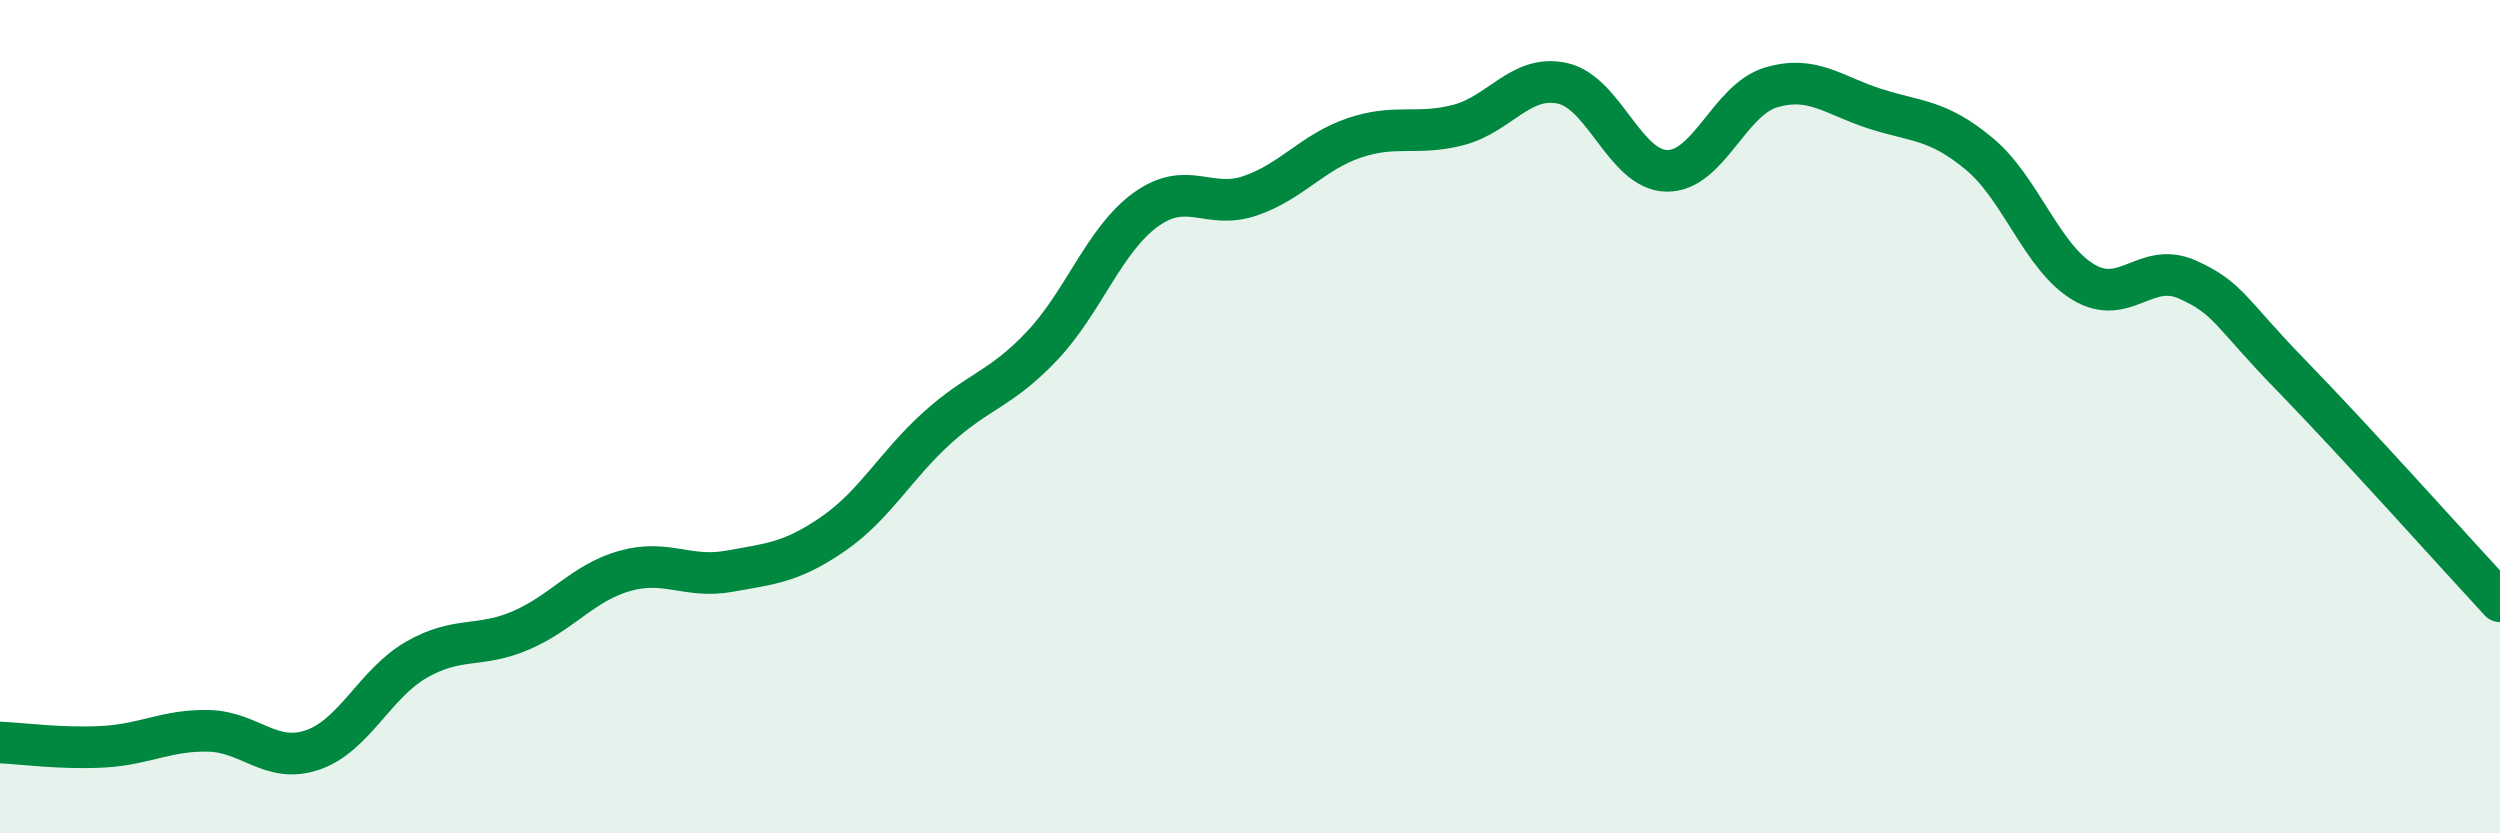
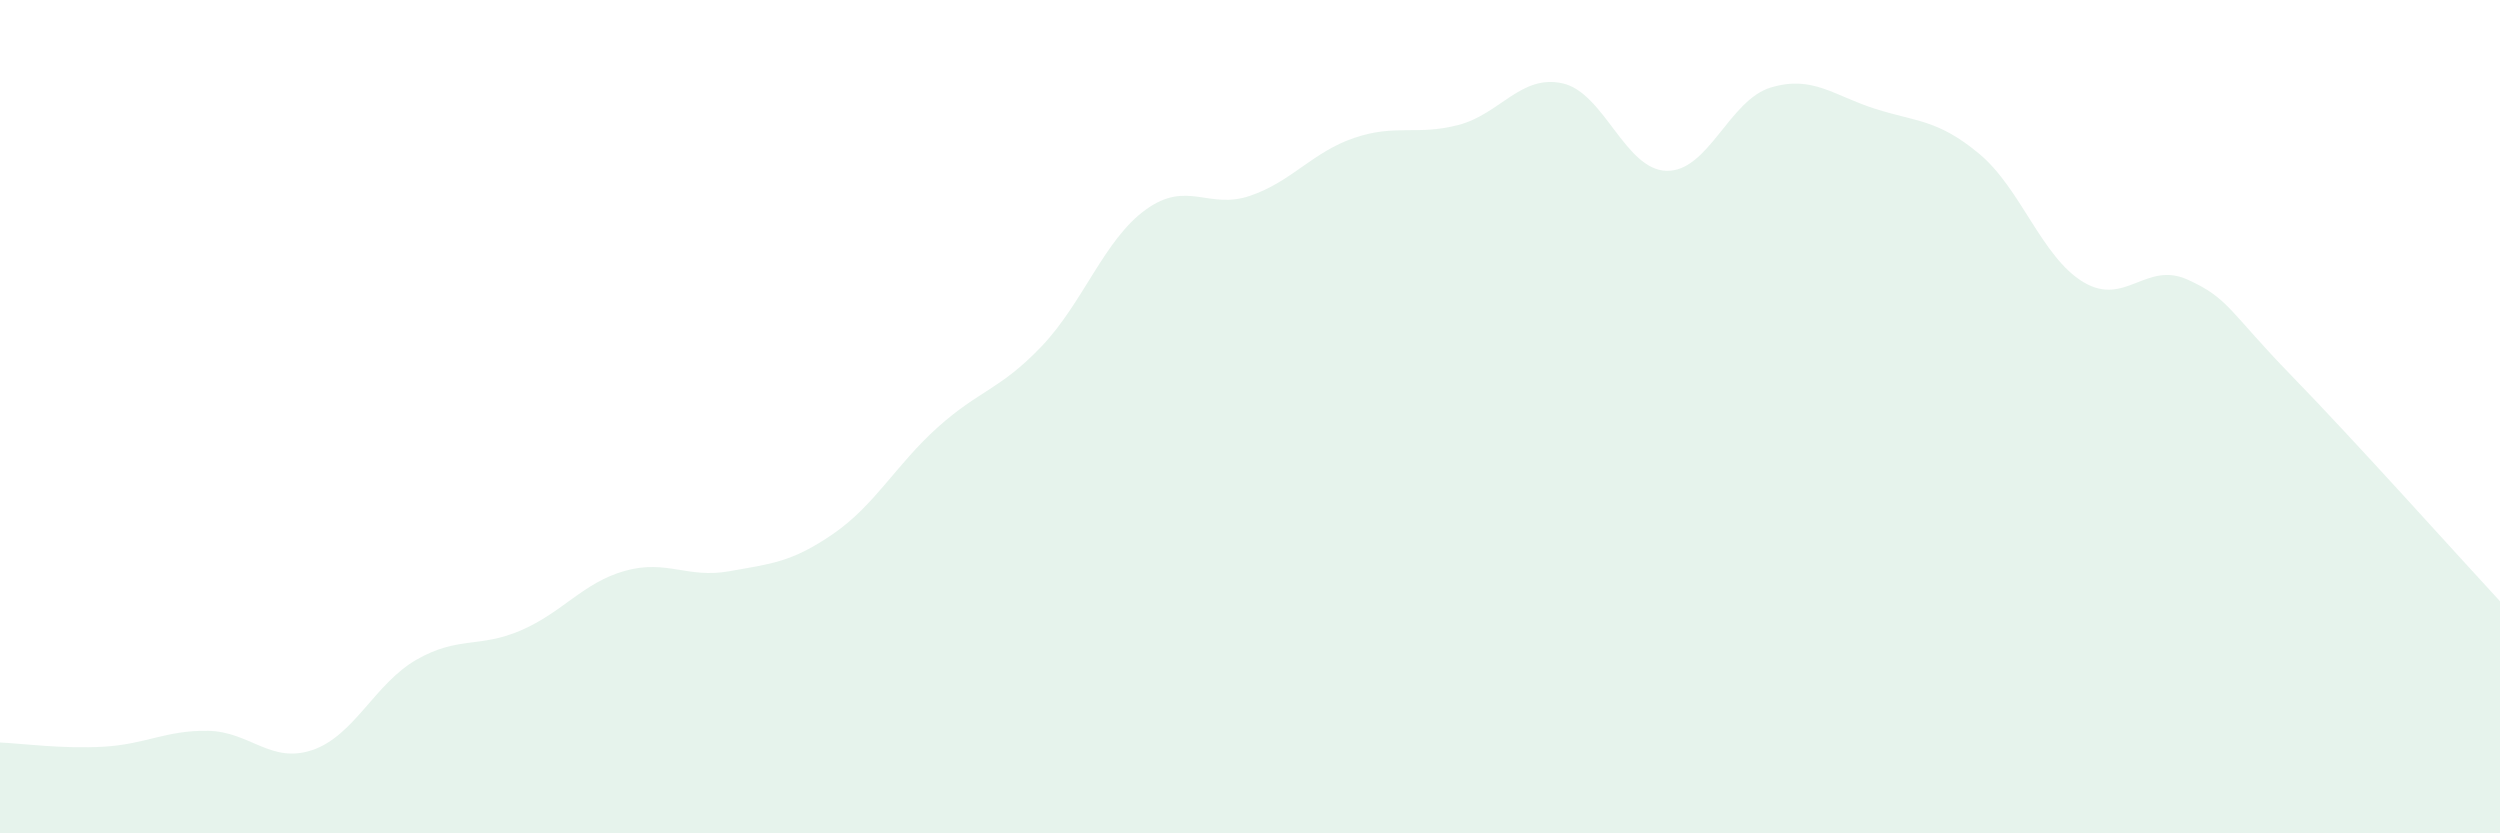
<svg xmlns="http://www.w3.org/2000/svg" width="60" height="20" viewBox="0 0 60 20">
  <path d="M 0,17.82 C 0.5,17.84 1.5,17.98 2.5,17.92 C 3.5,17.86 4,17.52 5,17.54 C 6,17.56 6.5,18.34 7.5,18 C 8.5,17.66 9,16.4 10,15.83 C 11,15.26 11.5,15.56 12.5,15.13 C 13.5,14.7 14,13.98 15,13.7 C 16,13.42 16.5,13.89 17.5,13.71 C 18.5,13.53 19,13.5 20,12.81 C 21,12.12 21.5,11.16 22.5,10.26 C 23.5,9.36 24,9.36 25,8.31 C 26,7.26 26.5,5.75 27.5,5.03 C 28.5,4.31 29,5.04 30,4.7 C 31,4.36 31.5,3.65 32.5,3.31 C 33.5,2.97 34,3.26 35,3 C 36,2.74 36.5,1.78 37.5,2 C 38.5,2.22 39,4.08 40,4.1 C 41,4.12 41.5,2.4 42.5,2.1 C 43.5,1.8 44,2.29 45,2.61 C 46,2.93 46.5,2.86 47.5,3.69 C 48.5,4.52 49,6.17 50,6.77 C 51,7.37 51.5,6.26 52.5,6.71 C 53.5,7.16 53.5,7.48 55,9.02 C 56.5,10.56 59,13.35 60,14.43L60 20L0 20Z" fill="#008740" opacity="0.1" stroke-linecap="round" stroke-linejoin="round" />
-   <path d="M 0,17.82 C 0.5,17.84 1.5,17.98 2.5,17.92 C 3.5,17.86 4,17.52 5,17.54 C 6,17.56 6.5,18.34 7.5,18 C 8.5,17.66 9,16.4 10,15.83 C 11,15.26 11.5,15.56 12.5,15.13 C 13.5,14.7 14,13.98 15,13.7 C 16,13.42 16.5,13.89 17.5,13.71 C 18.5,13.53 19,13.5 20,12.81 C 21,12.12 21.5,11.16 22.5,10.26 C 23.5,9.36 24,9.36 25,8.31 C 26,7.26 26.5,5.75 27.5,5.03 C 28.5,4.31 29,5.04 30,4.7 C 31,4.36 31.5,3.65 32.5,3.31 C 33.5,2.97 34,3.26 35,3 C 36,2.74 36.5,1.78 37.5,2 C 38.5,2.22 39,4.08 40,4.1 C 41,4.12 41.5,2.4 42.5,2.1 C 43.5,1.8 44,2.29 45,2.61 C 46,2.93 46.5,2.86 47.5,3.69 C 48.5,4.52 49,6.17 50,6.77 C 51,7.37 51.5,6.26 52.5,6.71 C 53.5,7.16 53.5,7.48 55,9.02 C 56.5,10.56 59,13.35 60,14.43" stroke="#008740" stroke-width="1" fill="none" stroke-linecap="round" stroke-linejoin="round" />
</svg>